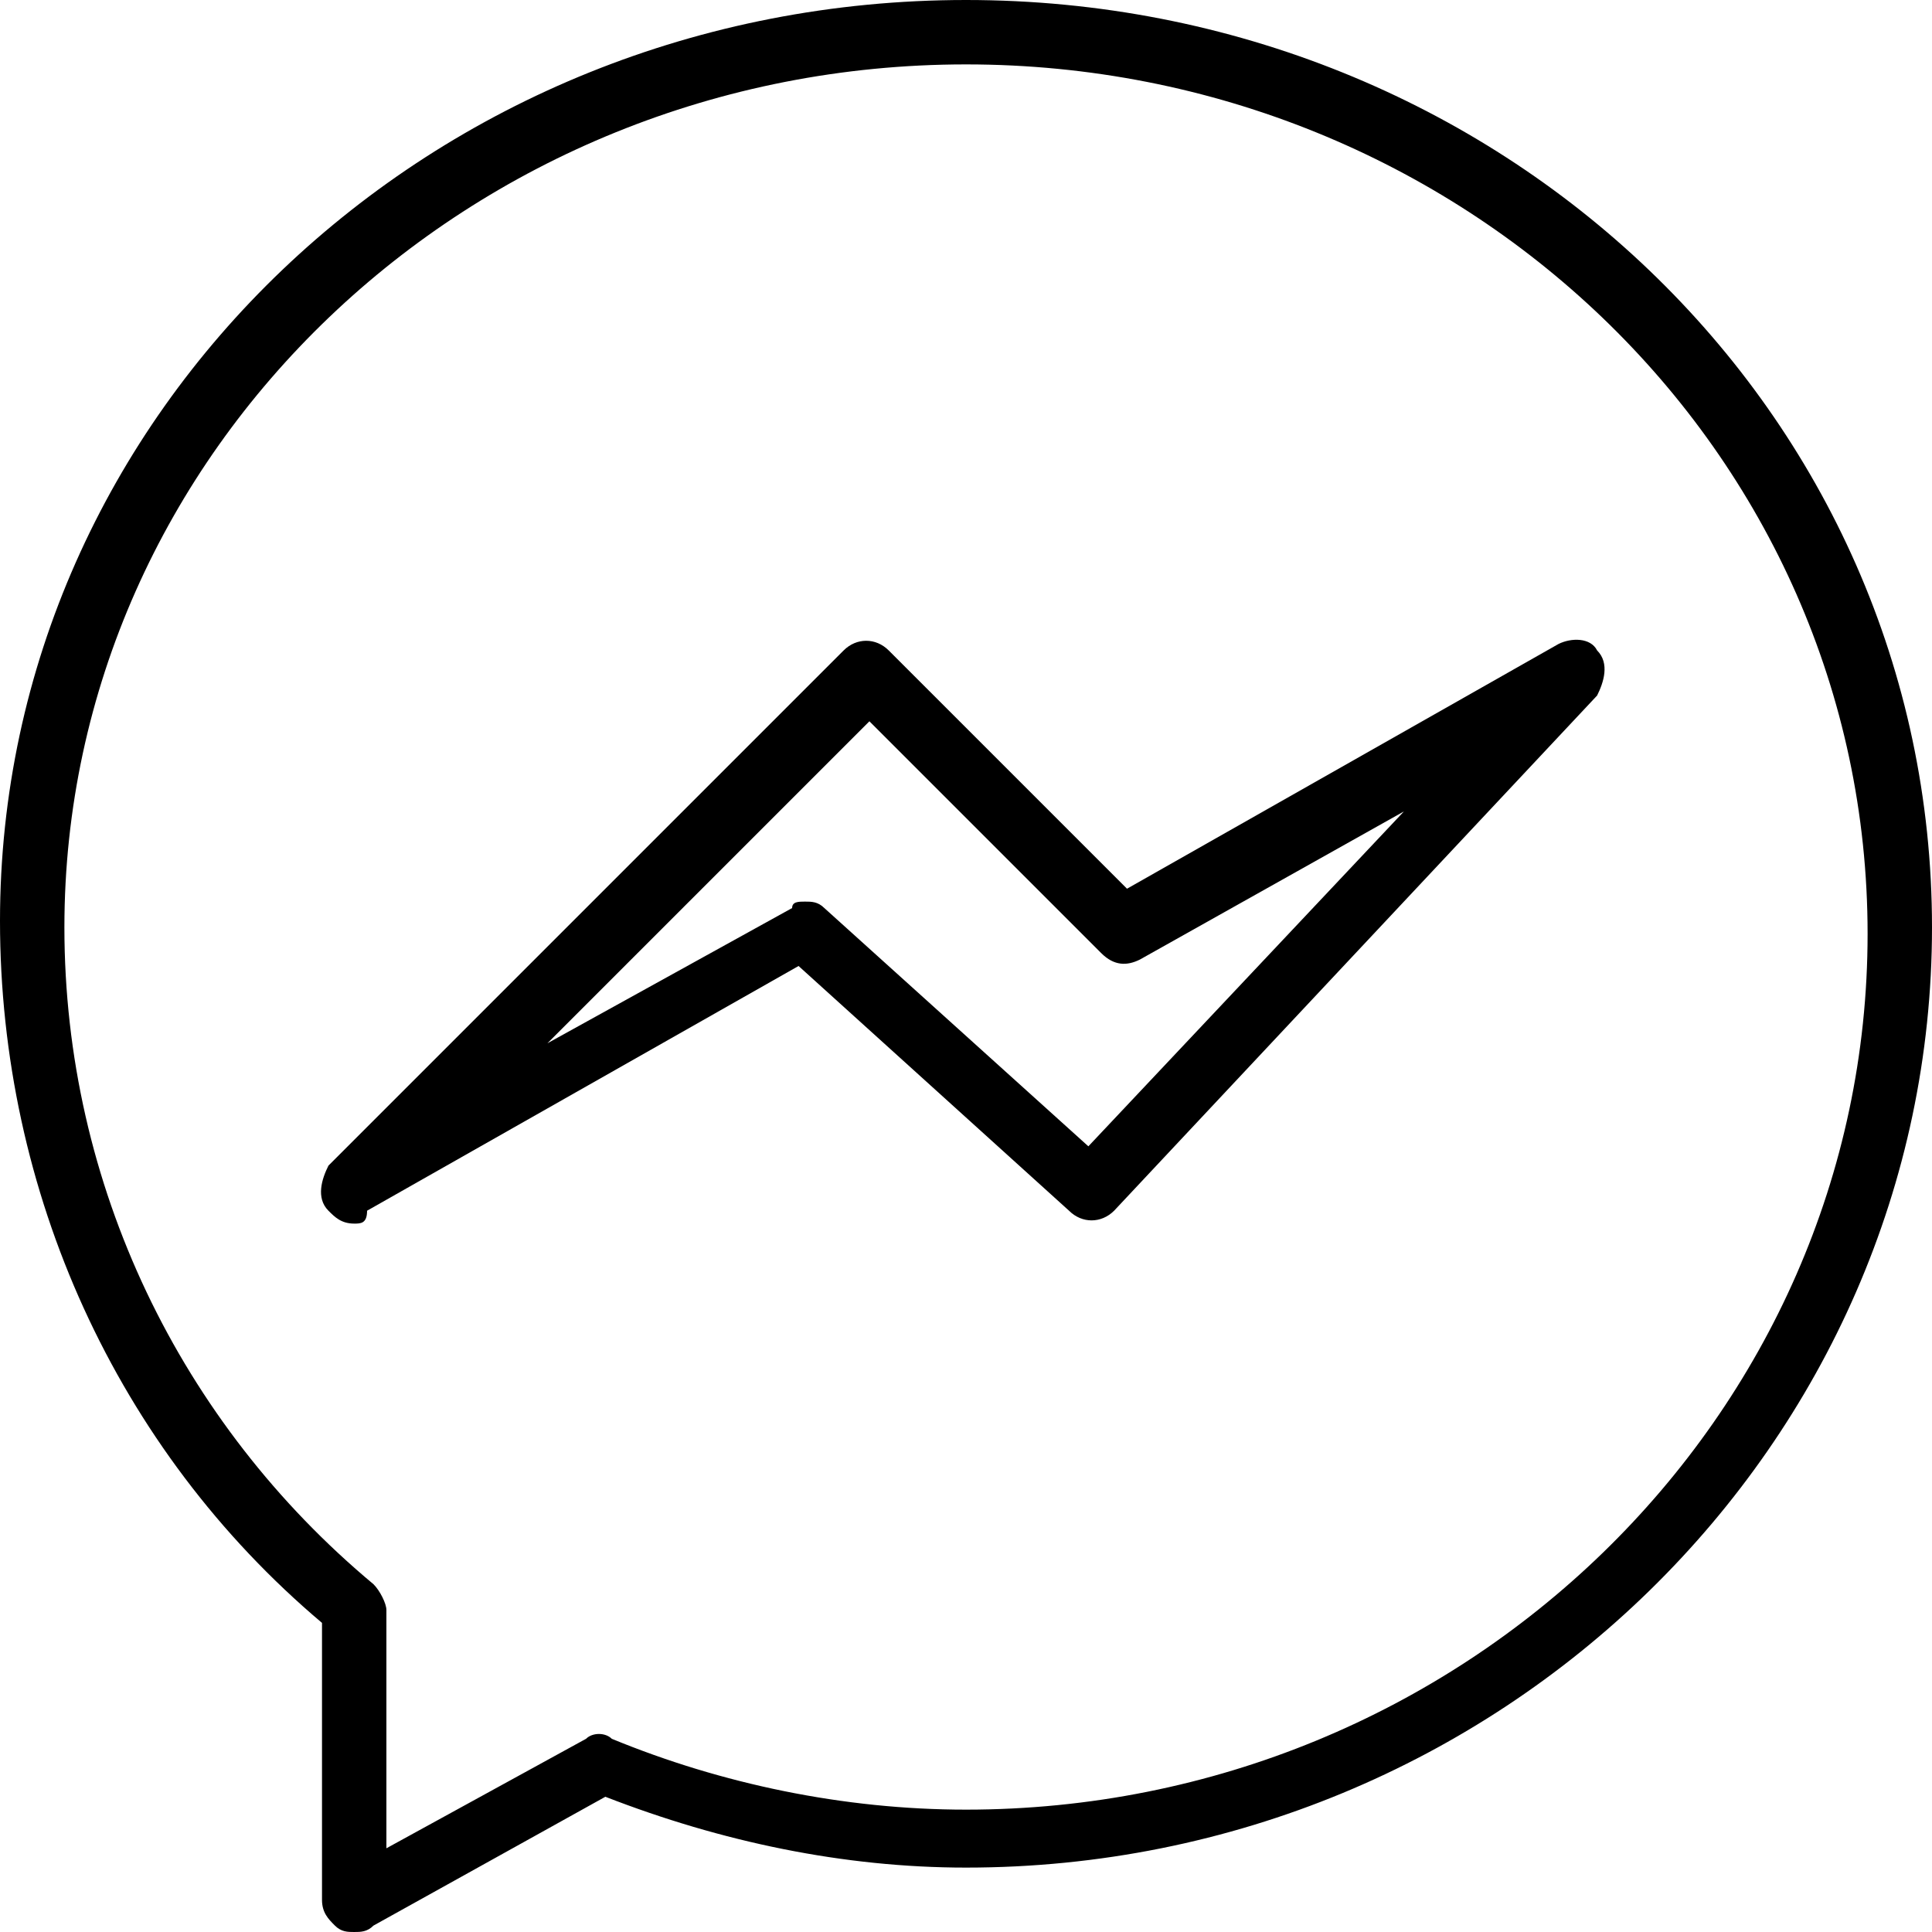
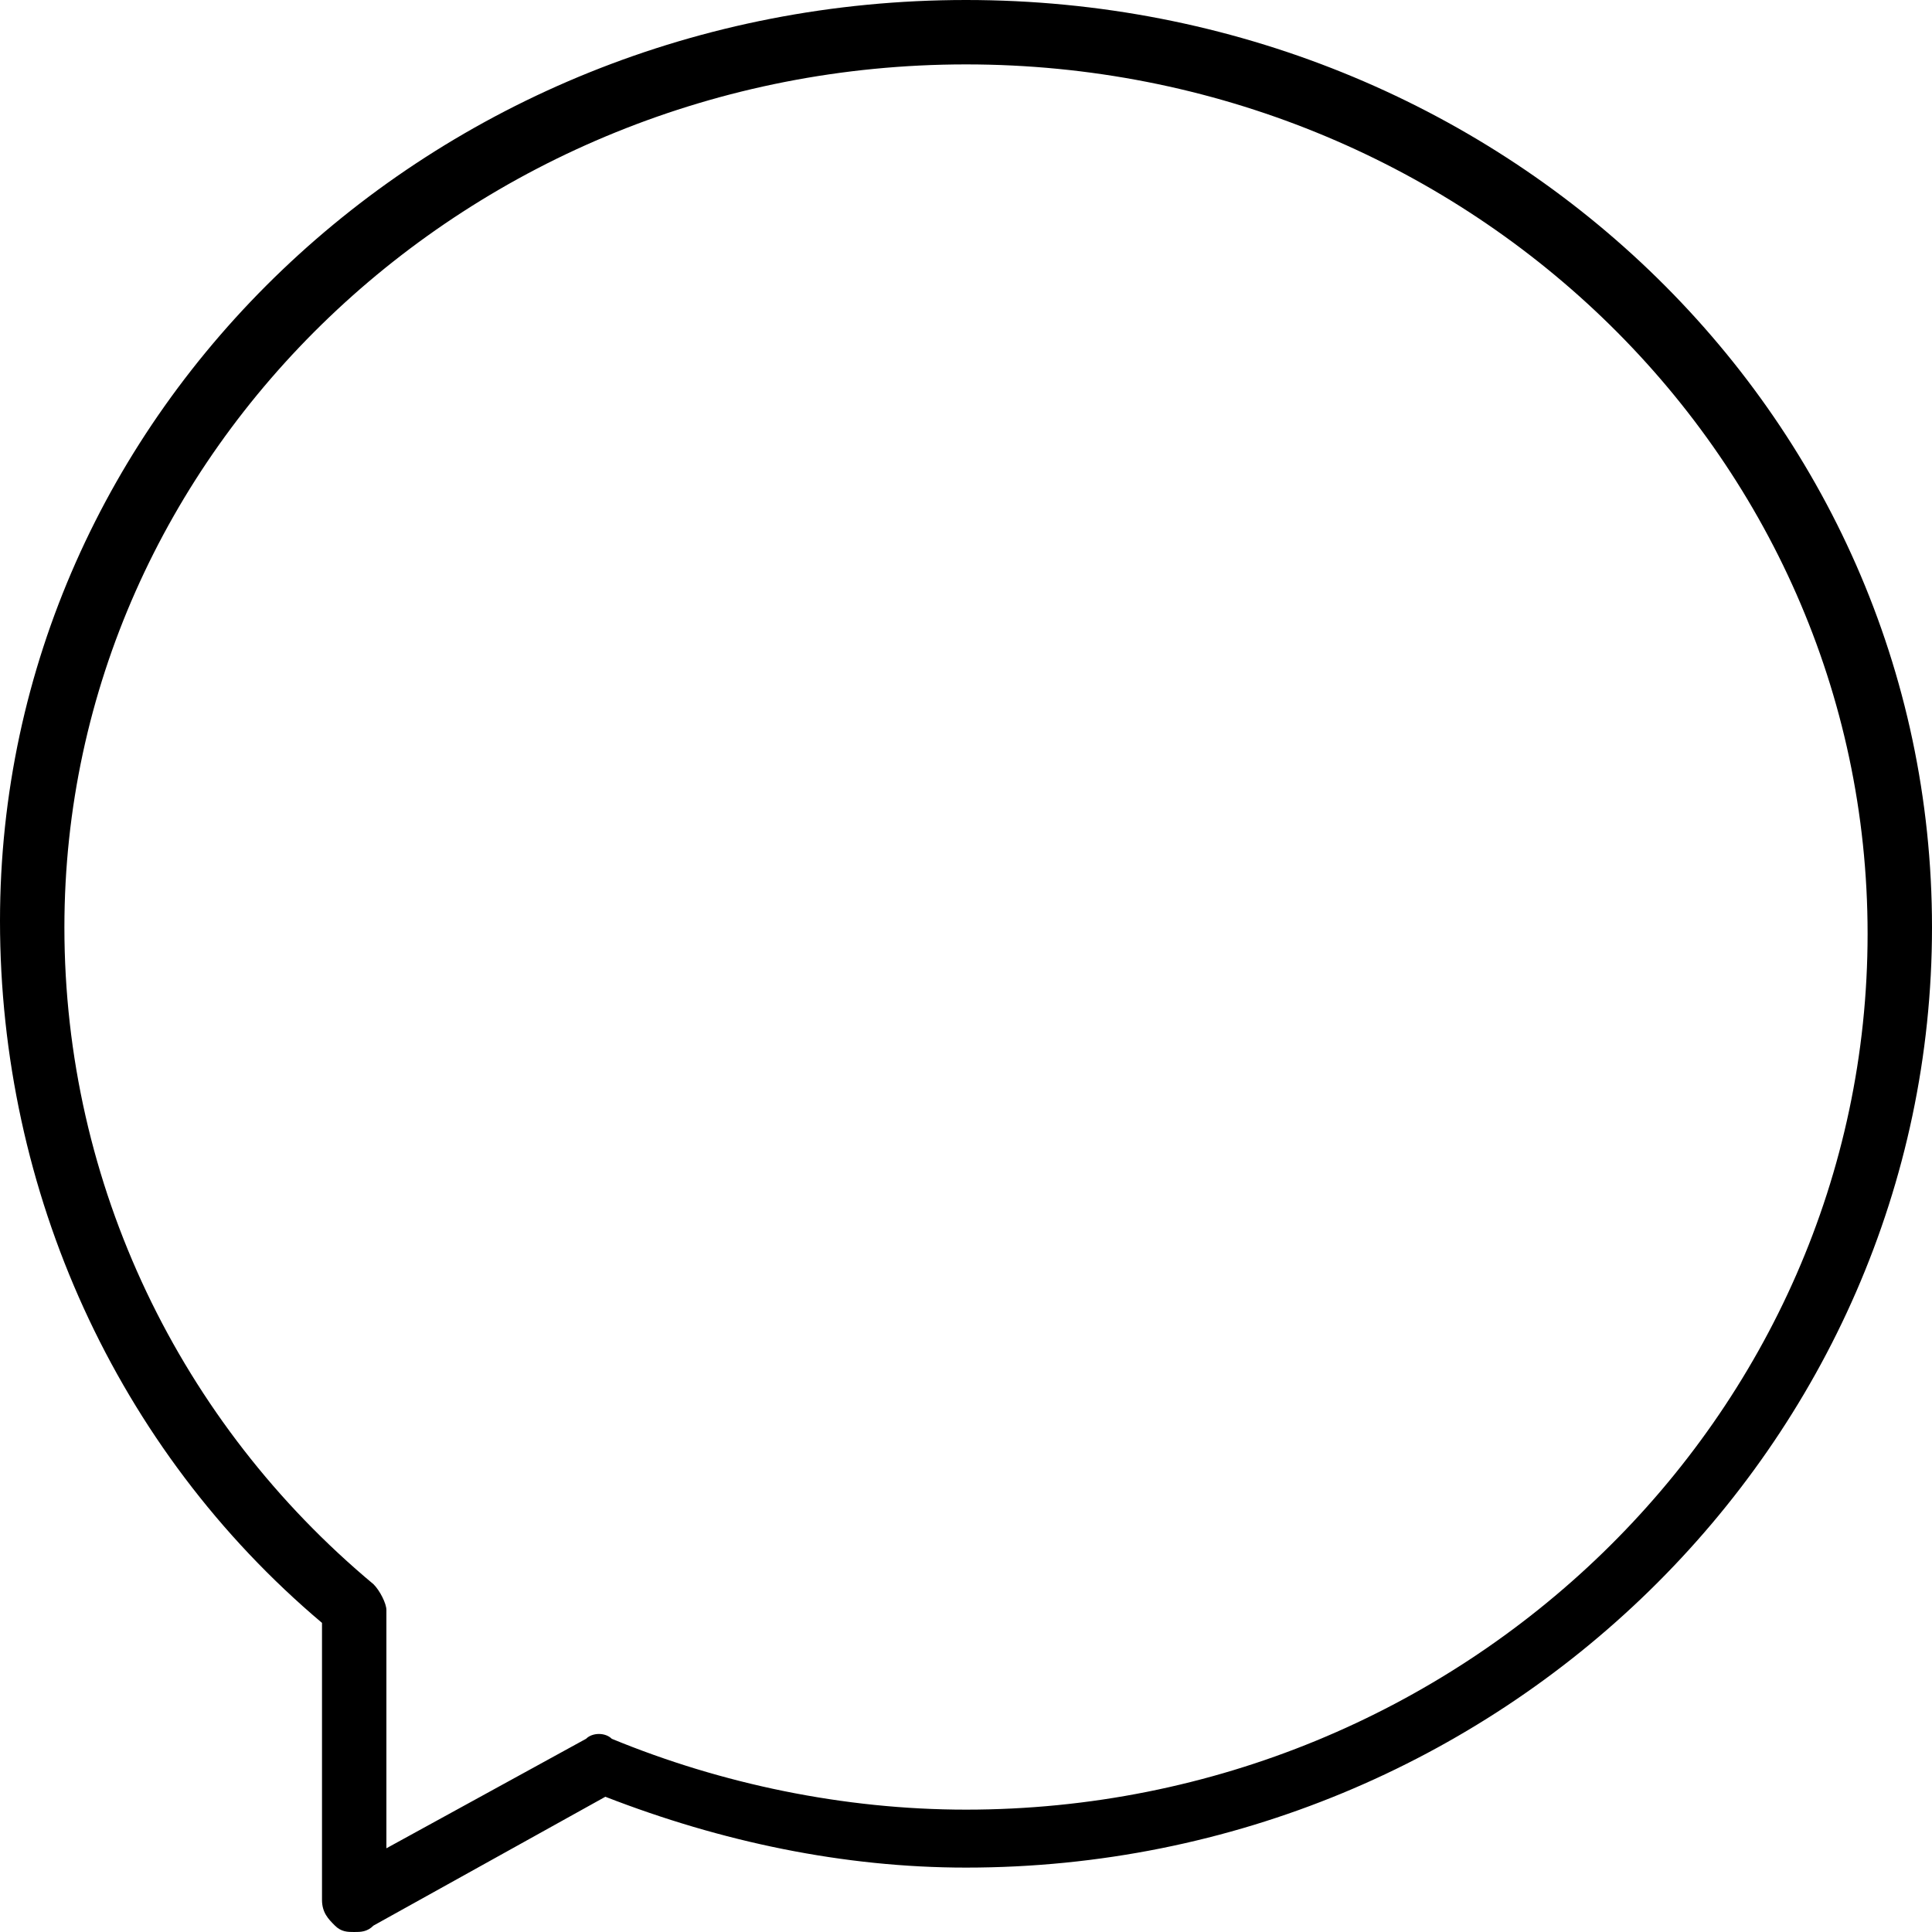
<svg xmlns="http://www.w3.org/2000/svg" version="1.1" id="Layer_1" x="0px" y="0px" viewBox="0 0 30 30" style="enable-background:new 0 0 30 30;" xml:space="preserve">
  <g>
    <g>
      <path d="M5.5,30c-0.1,0-0.2,0-0.3-0.1C5.1,29.8,5,29.7,5,29.5v-4.3c-3.2-2.7-5-6.7-5-10.9C0,6.4,6.7,0,15,0s15,6.4,15,14.4    C30,22.4,23.3,29,15,29c-1.9,0-3.8-0.4-5.6-1.1l-3.6,2C5.7,30,5.6,30,5.5,30z M15,1C7.3,1,1,7,1,14.4c0,4,1.8,7.7,4.8,10.2    C5.9,24.7,6,24.9,6,25v3.7L9.1,27c0.1-0.1,0.3-0.1,0.4,0c1.7,0.7,3.6,1.1,5.5,1.1c7.7,0,14-6.1,14-13.6C29,7,22.7,1,15,1z" />
    </g>
    <g>
-       <path d="M5.5,19c-0.2,0-0.3-0.1-0.4-0.2c-0.2-0.2-0.1-0.5,0-0.7l8-8c0.2-0.2,0.5-0.2,0.7,0l3.7,3.7l6.7-3.8    c0.2-0.1,0.5-0.1,0.6,0.1c0.2,0.2,0.1,0.5,0,0.7l-7.5,8c-0.2,0.2-0.5,0.2-0.7,0l-4.2-3.8l-6.7,3.8C5.7,19,5.6,19,5.5,19z M12.5,14    c0.1,0,0.2,0,0.3,0.1l4.1,3.7l4.9-5.2l-4.1,2.3c-0.2,0.1-0.4,0.1-0.6-0.1l-3.6-3.6l-5,5l3.8-2.1C12.3,14,12.4,14,12.5,14z" />
-     </g>
+       </g>
  </g>
</svg>